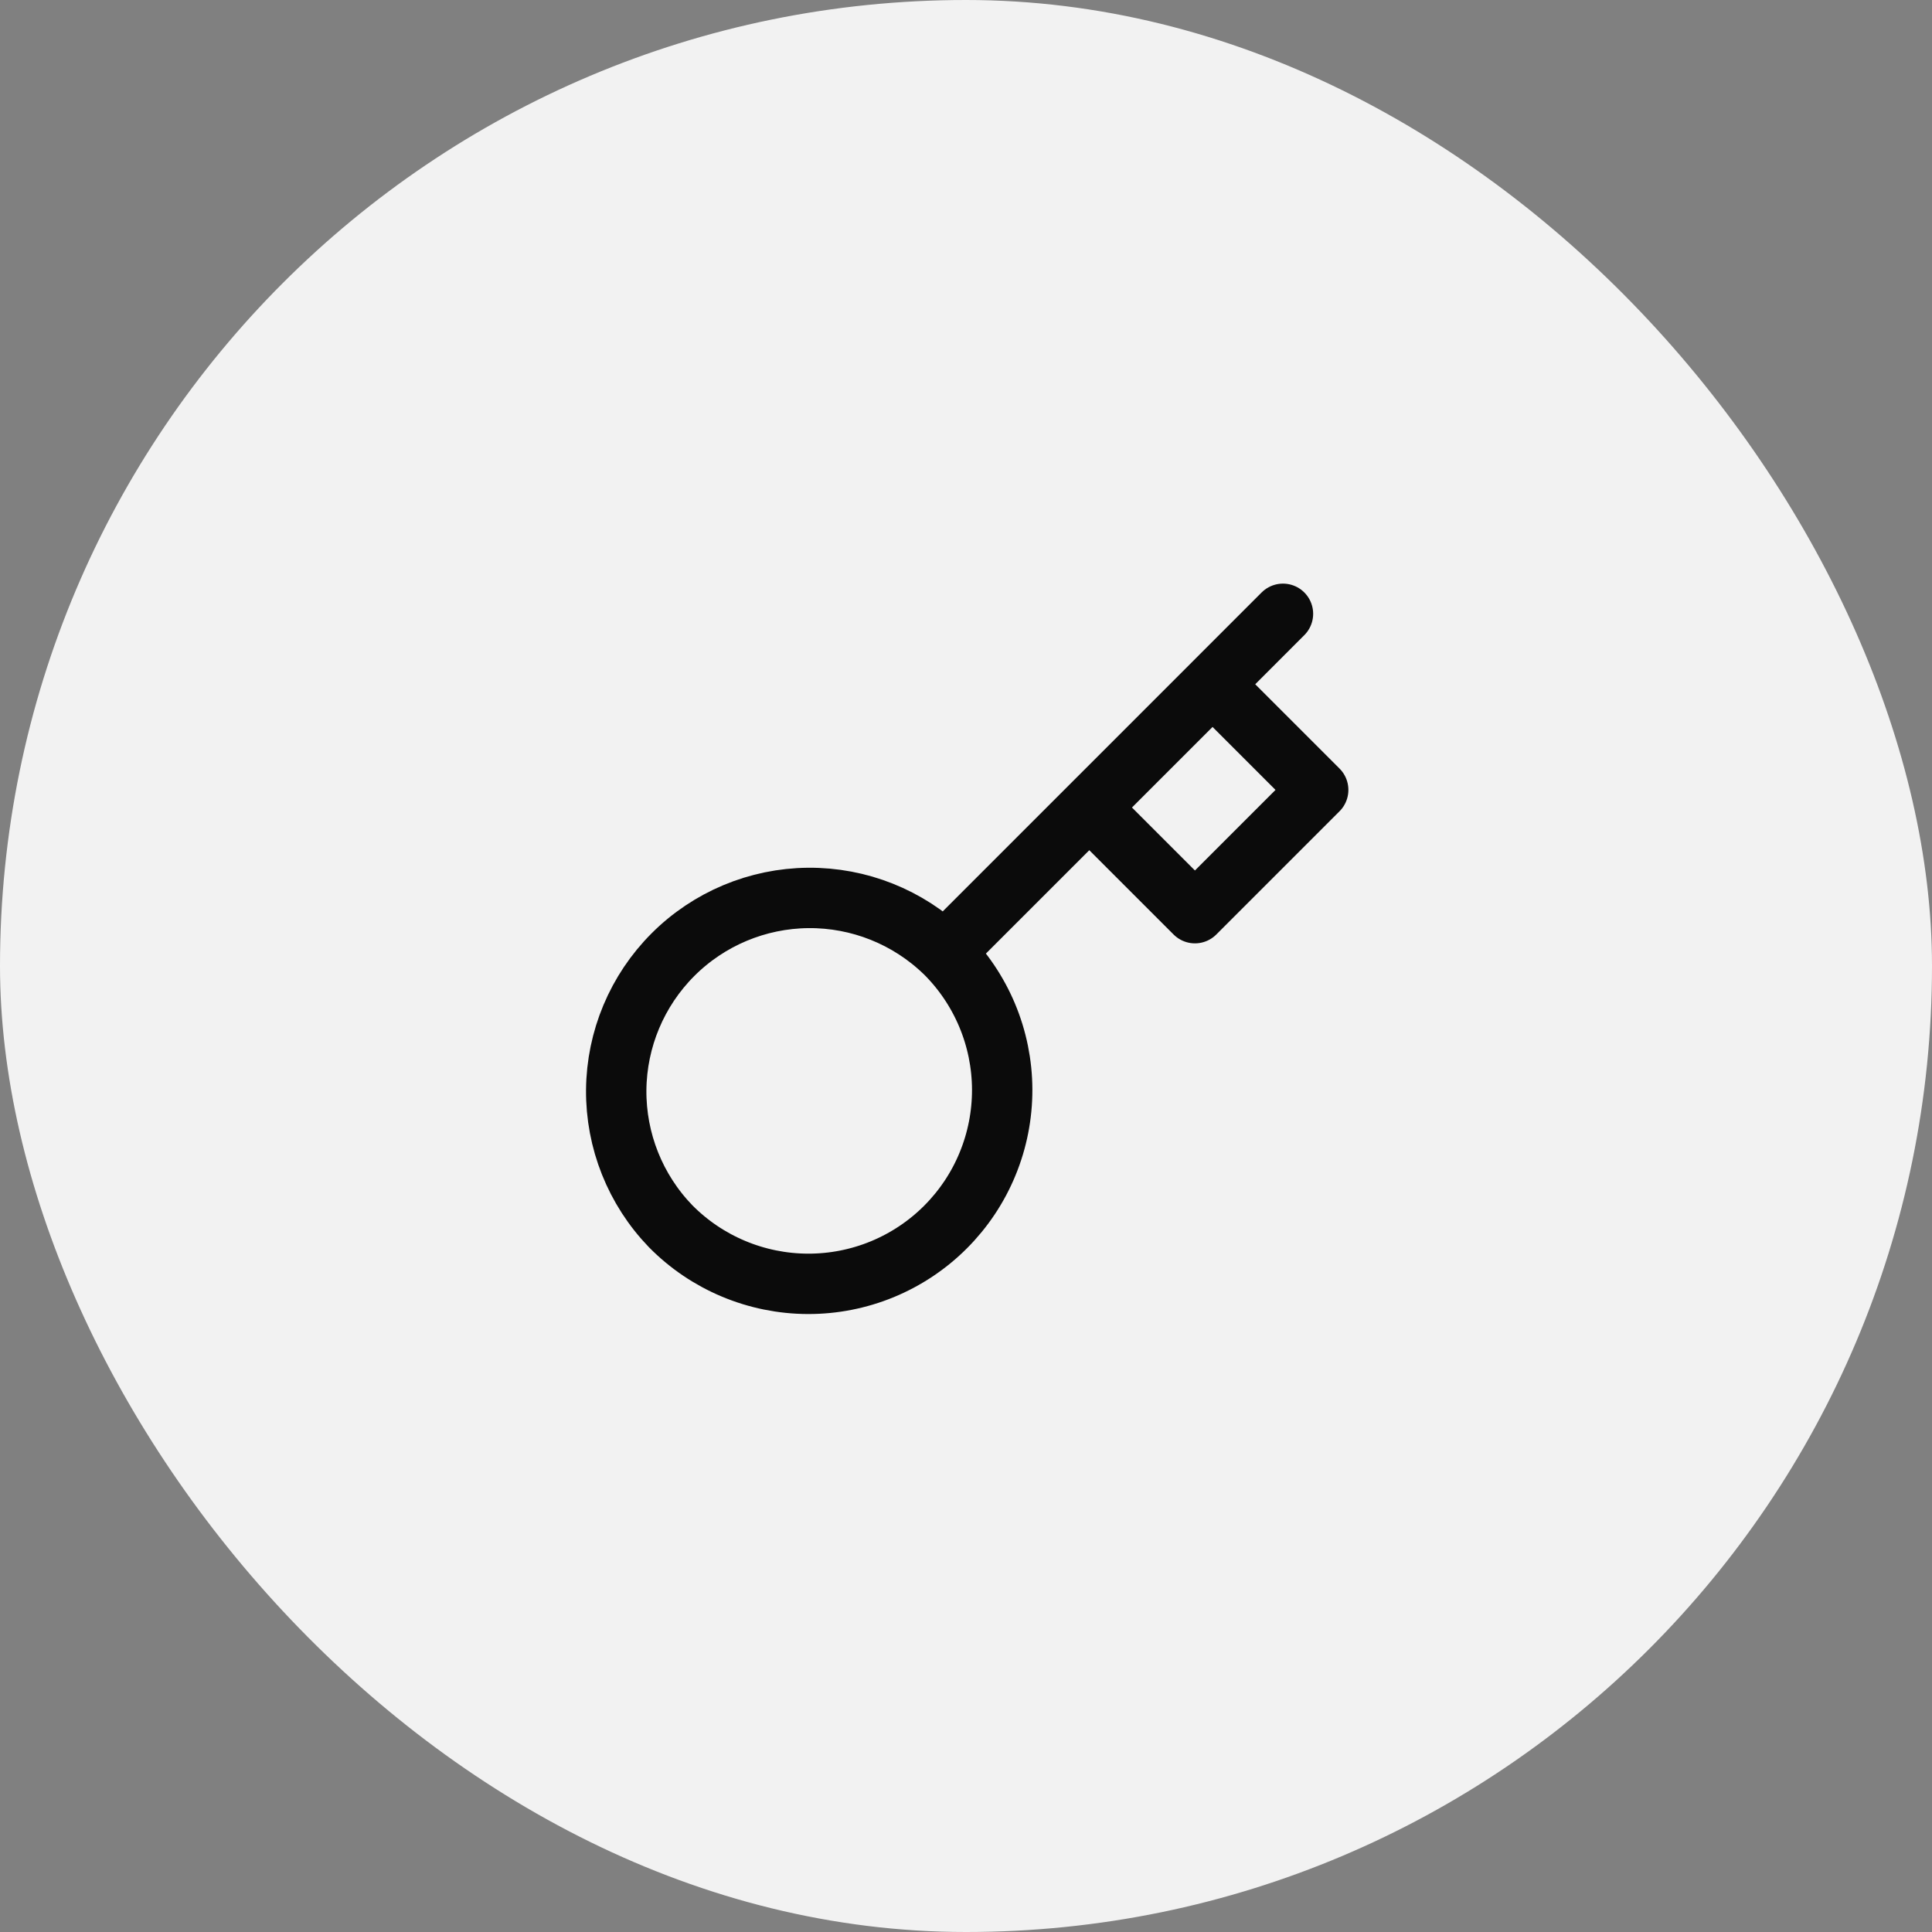
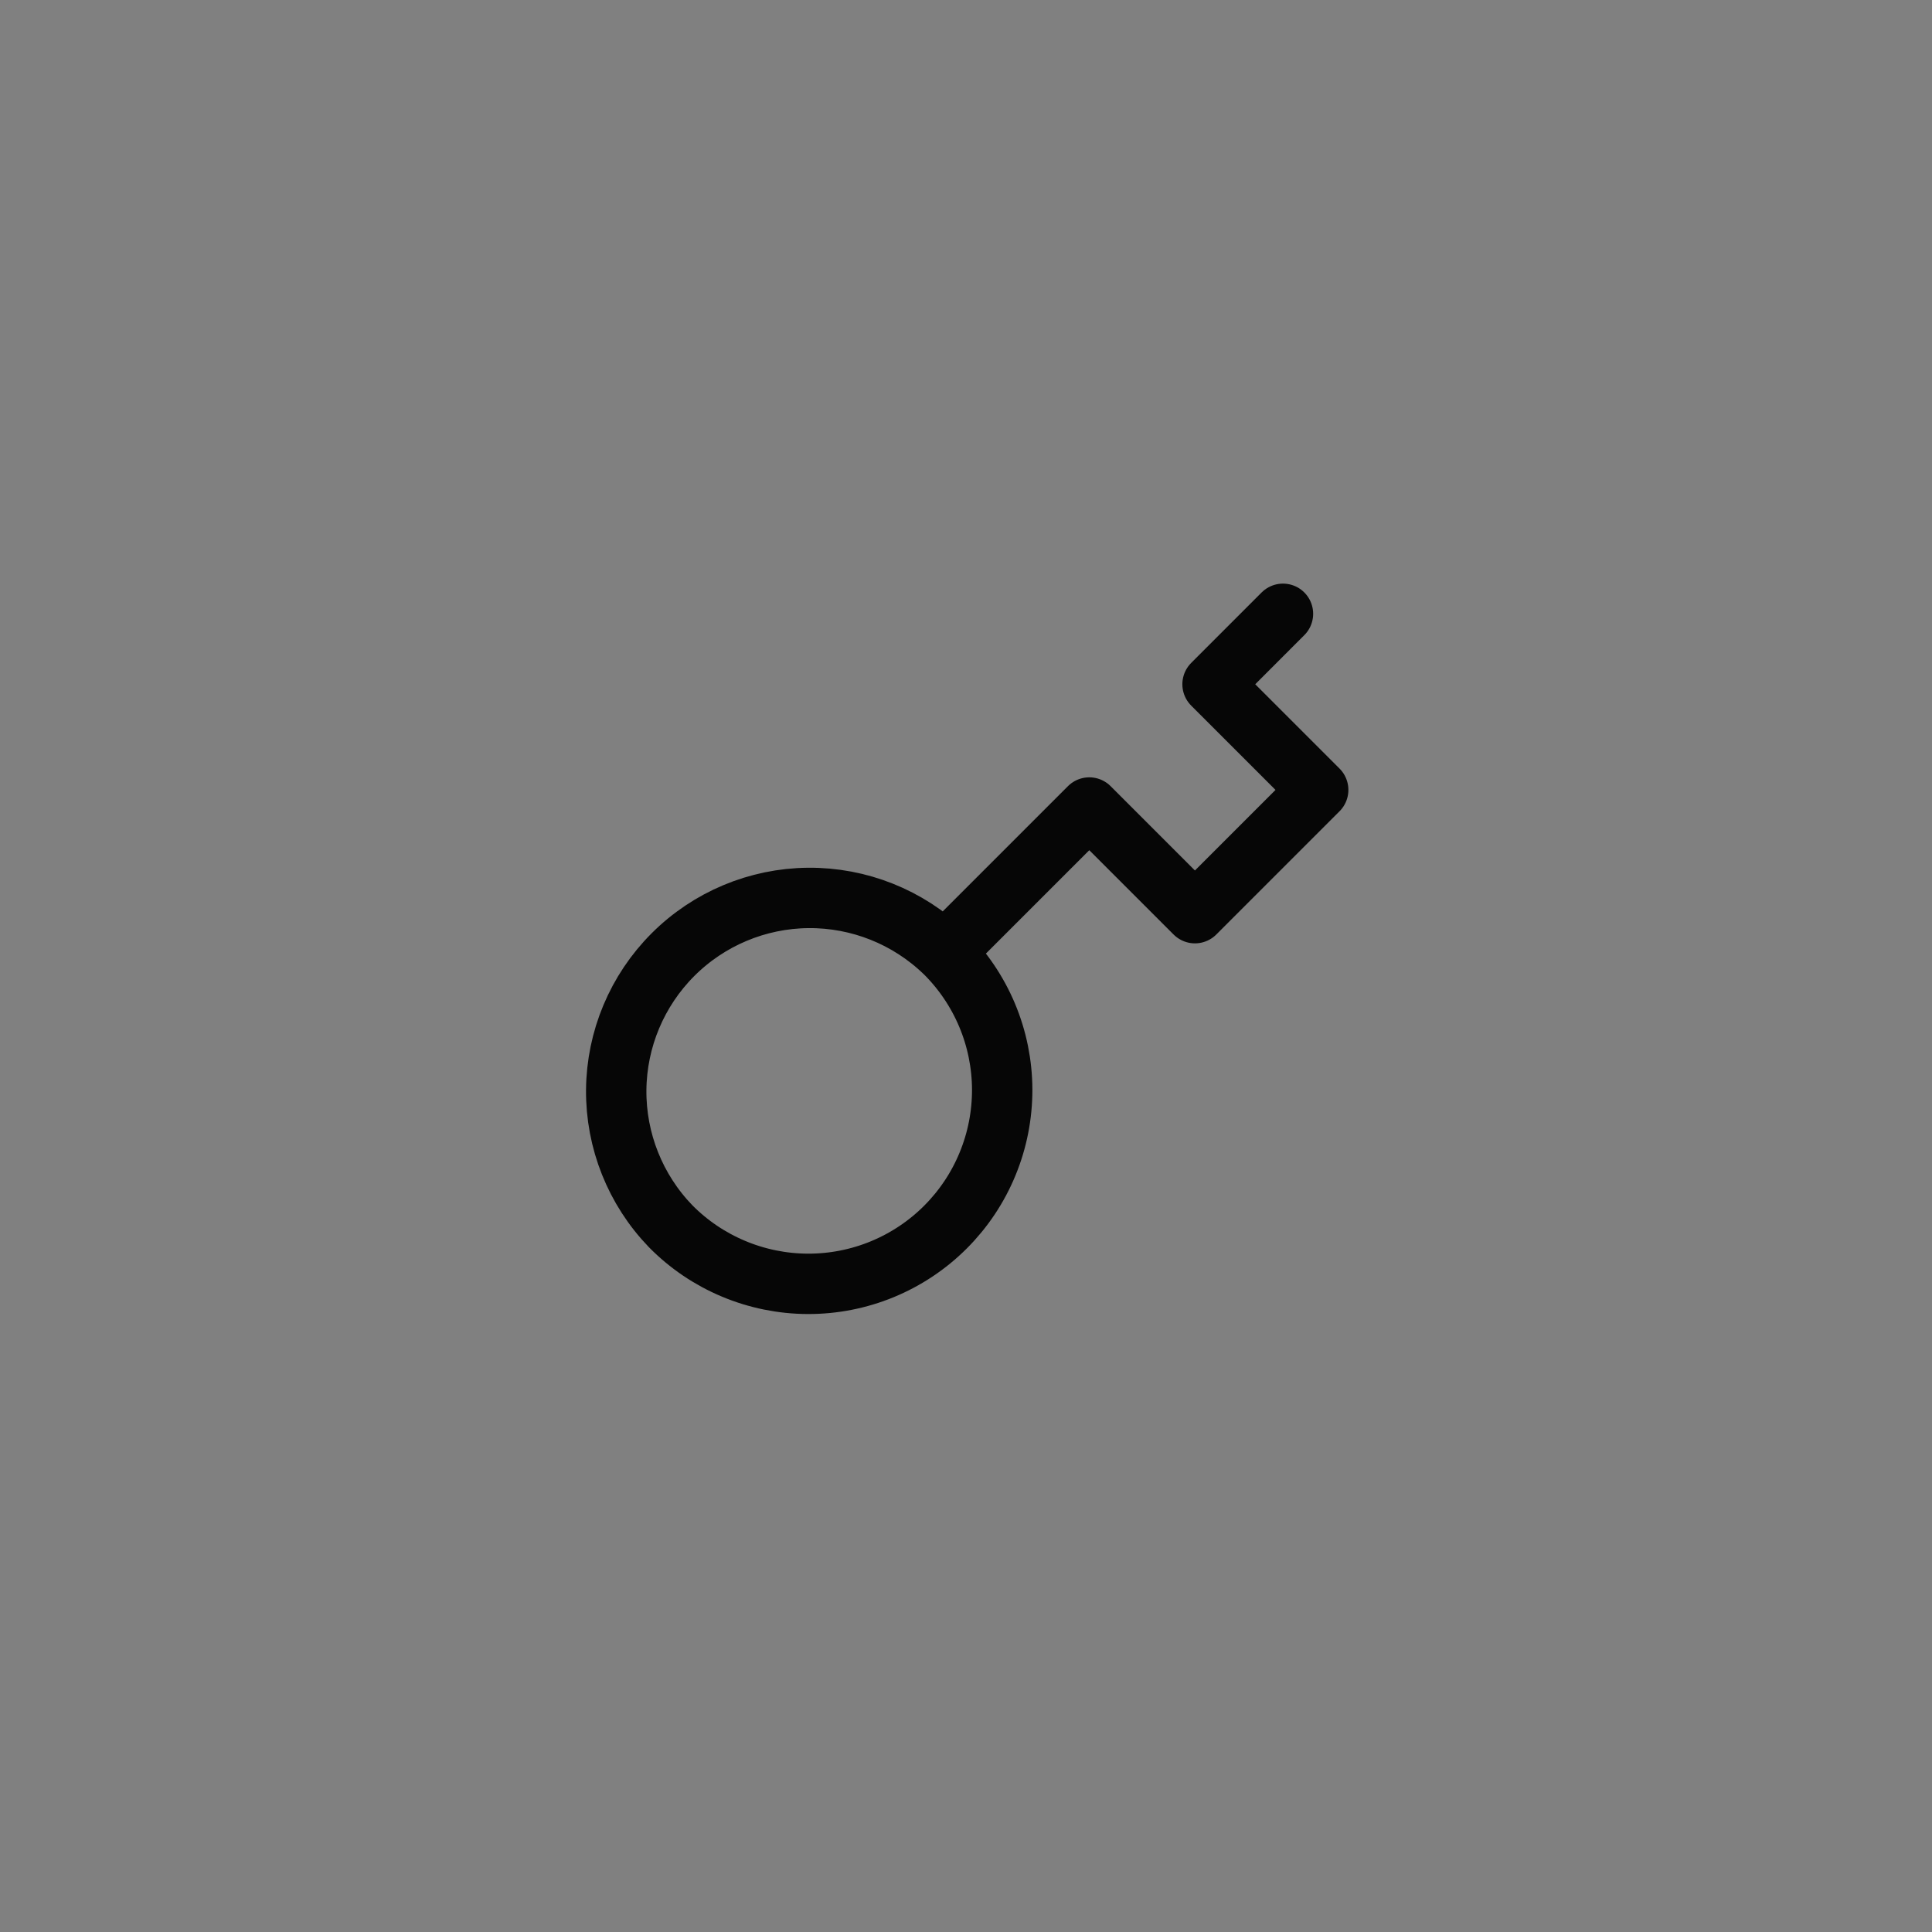
<svg xmlns="http://www.w3.org/2000/svg" width="64" height="64" viewBox="0 0 64 64" fill="none">
  <rect x="0" y="0" width="64" height="64" fill="#808080" stroke="none" />
-   <rect width="64" height="64" rx="32" fill="#F2F2F2" />
-   <path d="M42.5 20.333L40.167 22.667M40.167 22.667L43.667 26.167L39.584 30.25L36.084 26.75M40.167 22.667L36.084 26.75M31.289 31.545C31.891 32.139 32.37 32.847 32.698 33.627C33.026 34.407 33.196 35.245 33.199 36.091C33.201 36.937 33.037 37.776 32.714 38.558C32.392 39.341 31.918 40.051 31.319 40.65C30.721 41.248 30.01 41.722 29.227 42.045C28.445 42.367 27.607 42.532 26.76 42.529C25.914 42.526 25.077 42.356 24.297 42.028C23.516 41.701 22.809 41.222 22.214 40.619C21.046 39.409 20.399 37.788 20.413 36.106C20.428 34.423 21.103 32.814 22.293 31.624C23.482 30.435 25.092 29.76 26.774 29.745C28.456 29.731 30.077 30.377 31.288 31.546L31.289 31.545ZM31.289 31.545L36.084 26.75" stroke="black" stroke-opacity="0.95" stroke-width="2" stroke-linecap="round" stroke-linejoin="round" />
+   <path d="M42.5 20.333L40.167 22.667M40.167 22.667L43.667 26.167L39.584 30.25L36.084 26.75M40.167 22.667M31.289 31.545C31.891 32.139 32.37 32.847 32.698 33.627C33.026 34.407 33.196 35.245 33.199 36.091C33.201 36.937 33.037 37.776 32.714 38.558C32.392 39.341 31.918 40.051 31.319 40.65C30.721 41.248 30.01 41.722 29.227 42.045C28.445 42.367 27.607 42.532 26.76 42.529C25.914 42.526 25.077 42.356 24.297 42.028C23.516 41.701 22.809 41.222 22.214 40.619C21.046 39.409 20.399 37.788 20.413 36.106C20.428 34.423 21.103 32.814 22.293 31.624C23.482 30.435 25.092 29.76 26.774 29.745C28.456 29.731 30.077 30.377 31.288 31.546L31.289 31.545ZM31.289 31.545L36.084 26.75" stroke="black" stroke-opacity="0.95" stroke-width="2" stroke-linecap="round" stroke-linejoin="round" />
</svg>